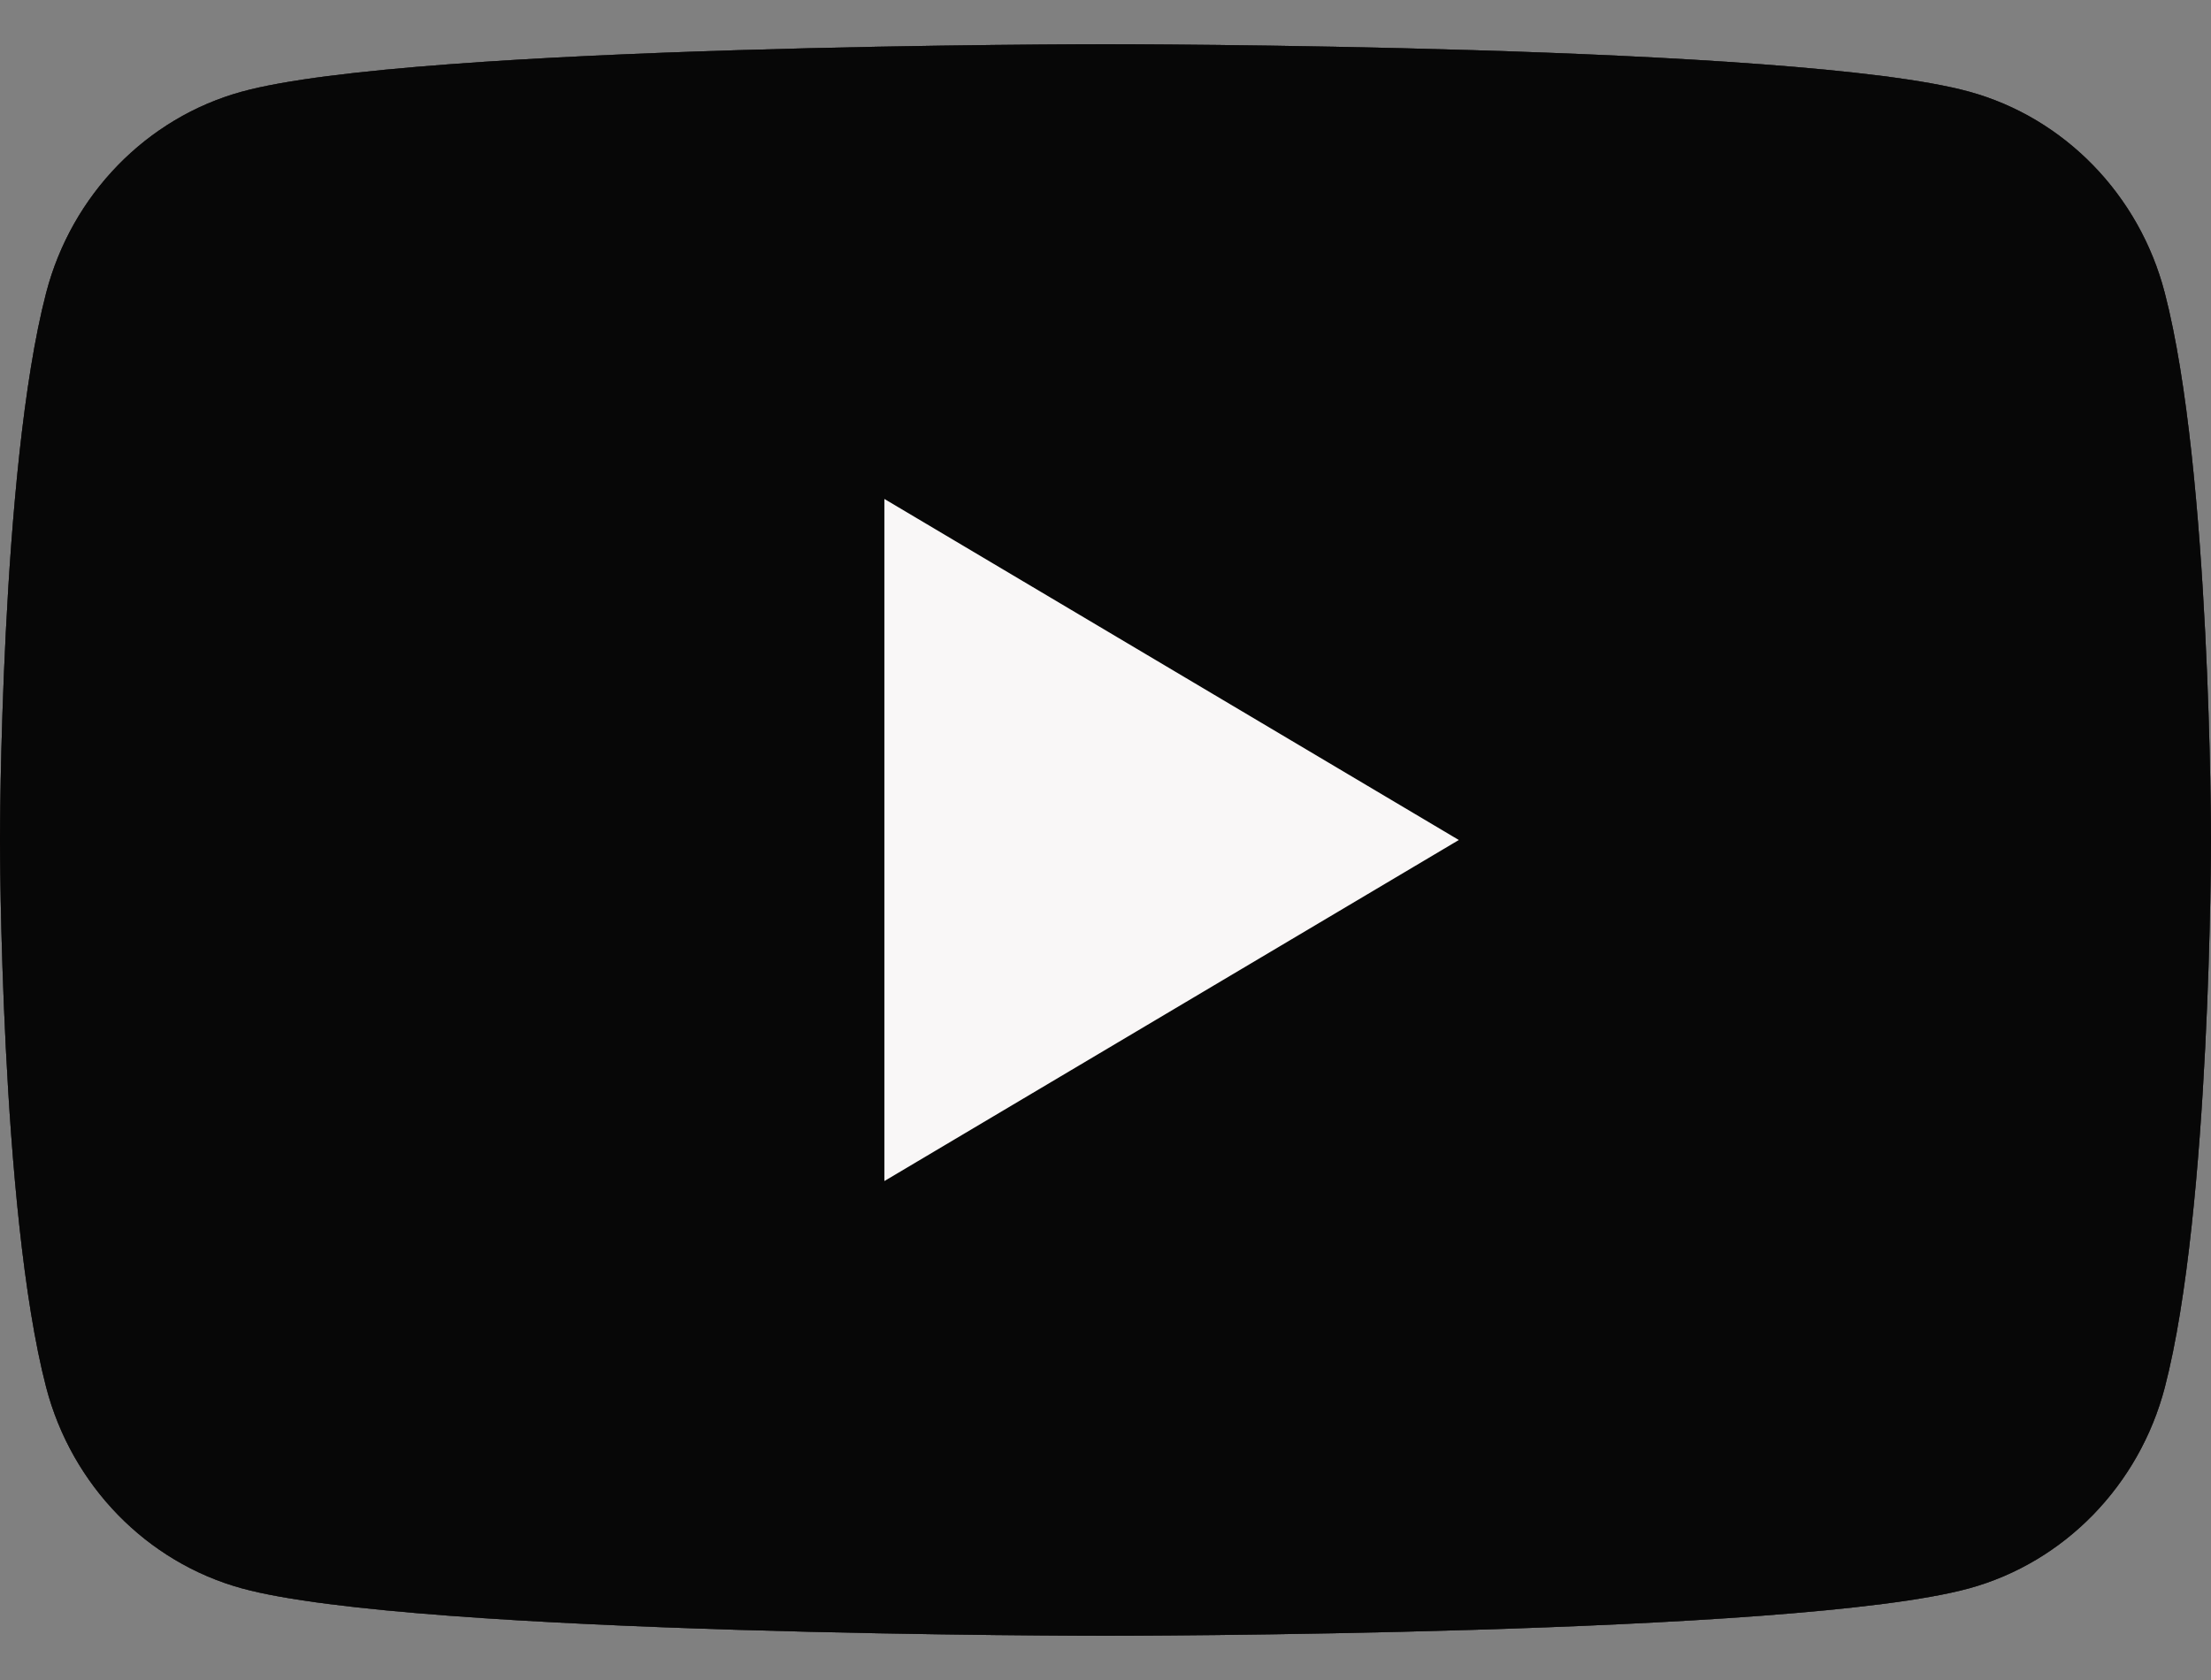
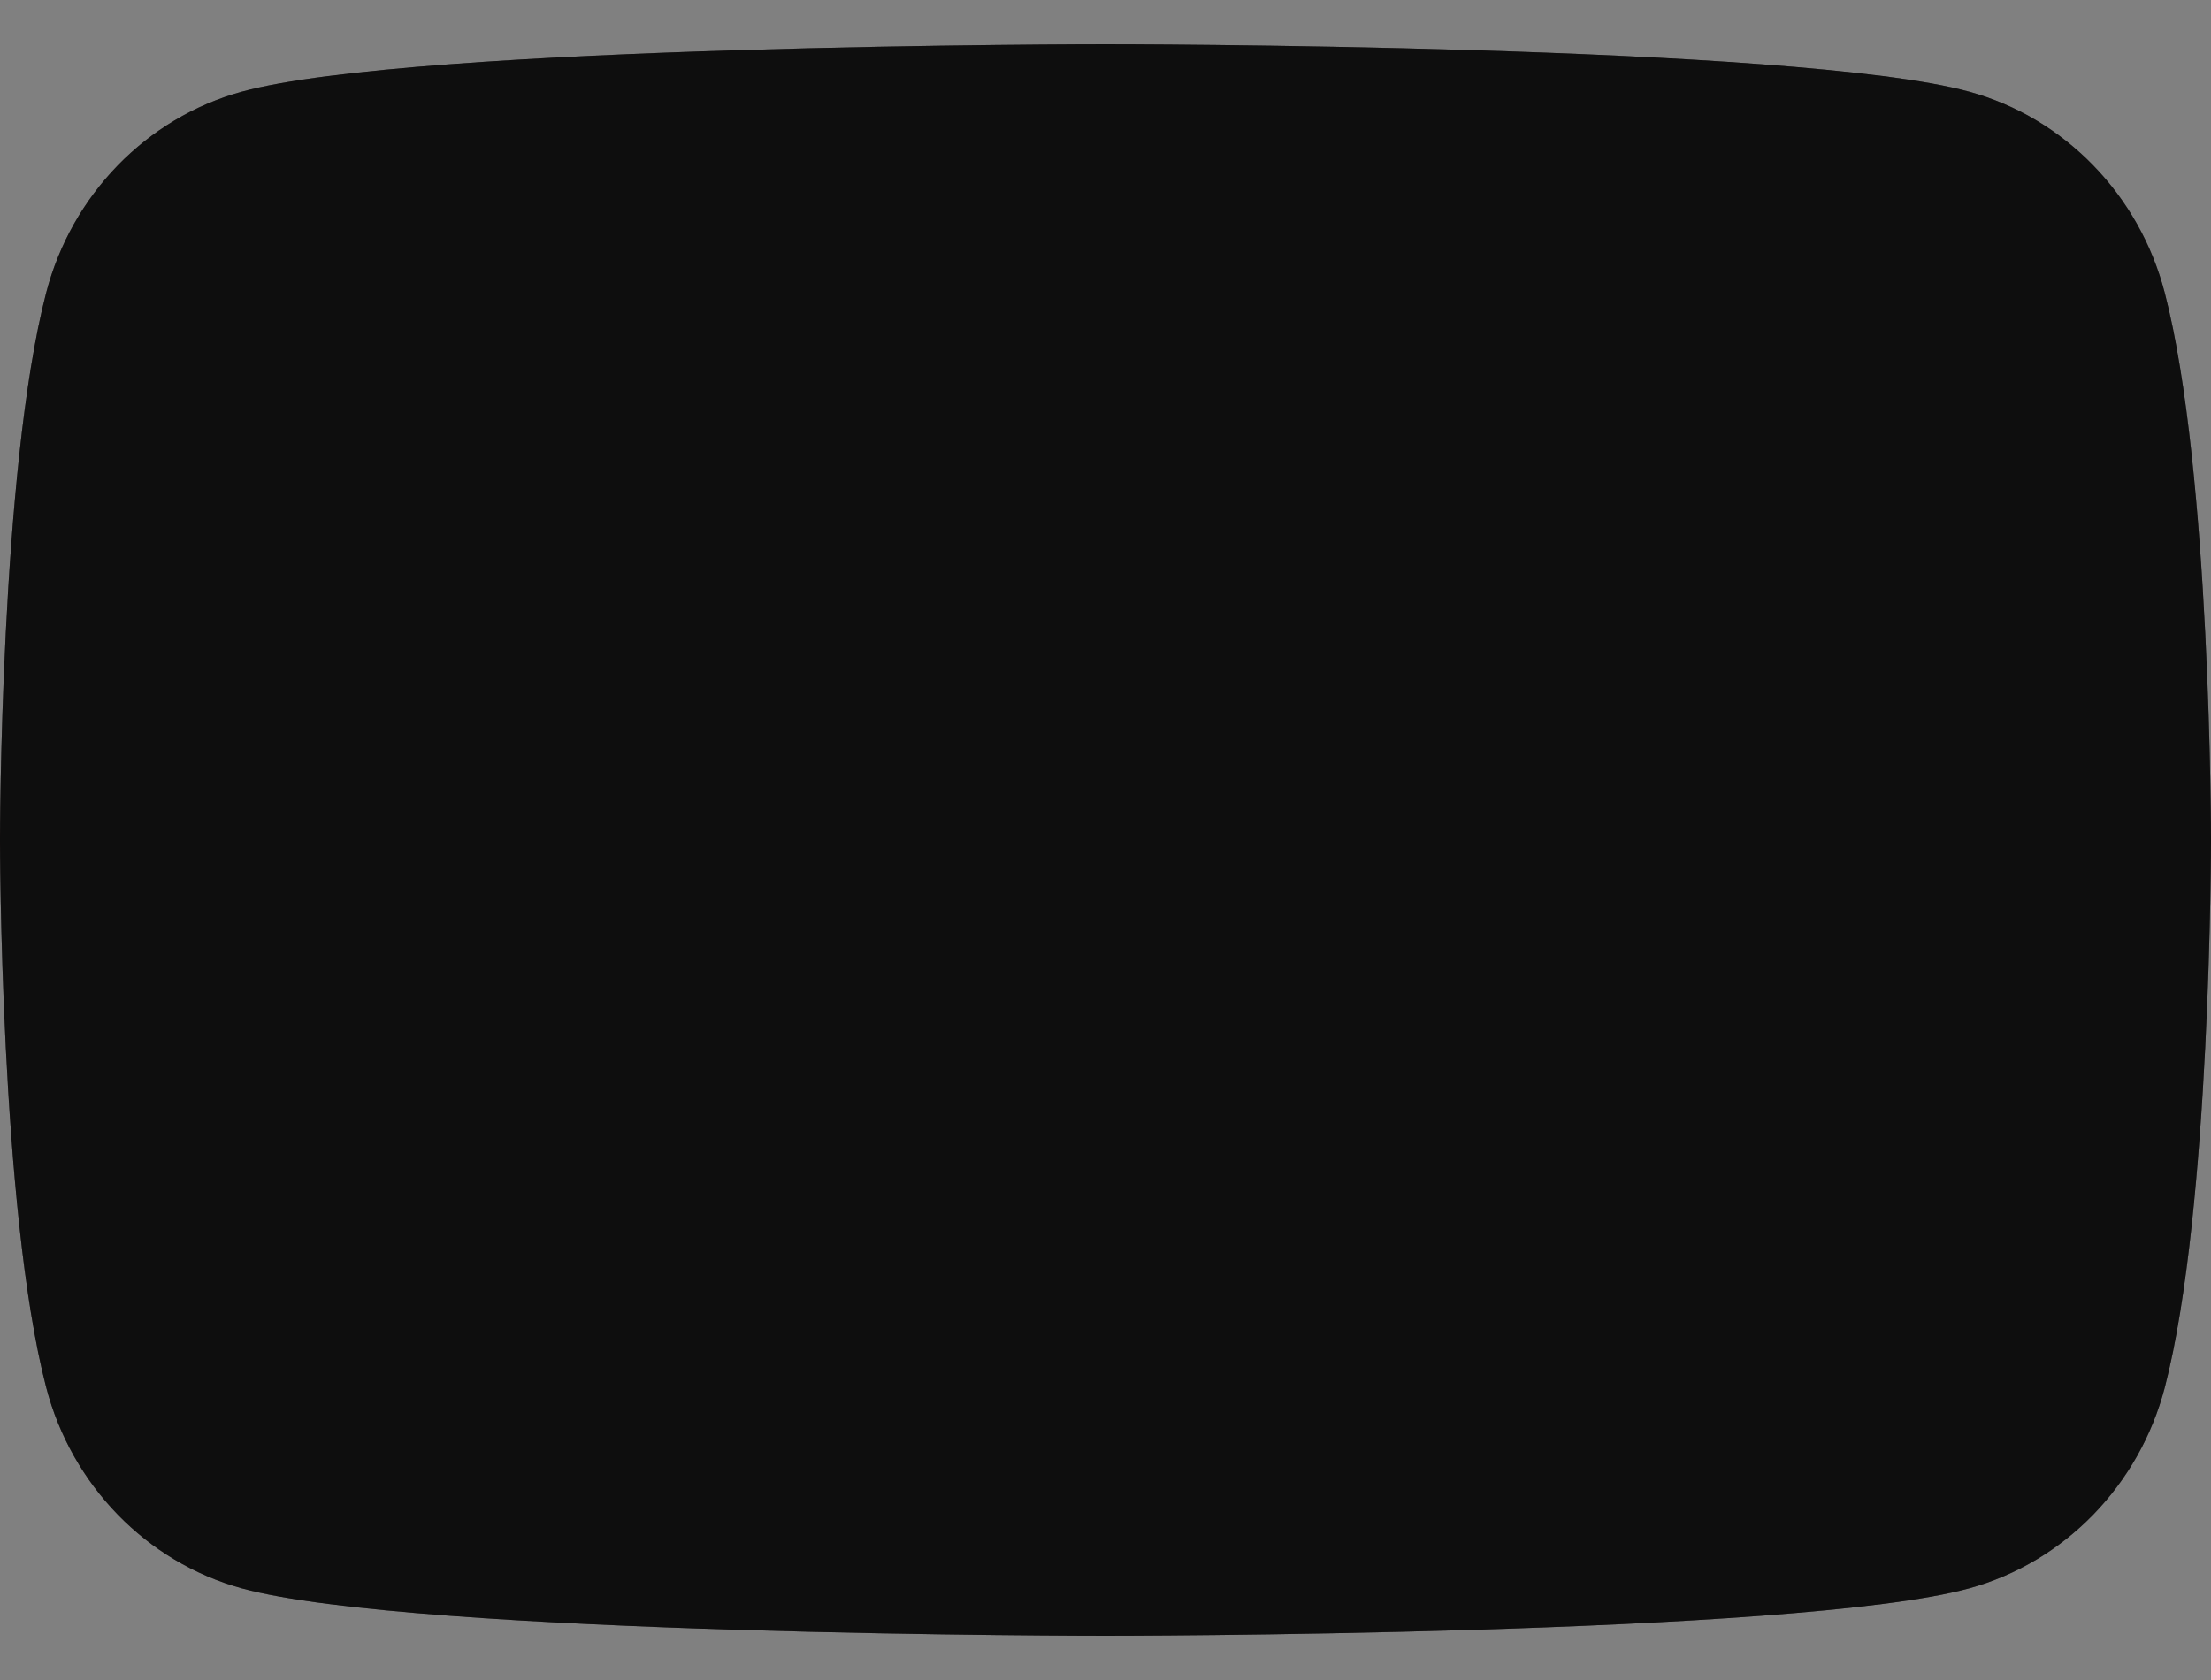
<svg xmlns="http://www.w3.org/2000/svg" width="25" height="19" viewBox="0 0 25 19" fill="none">
  <rect x="0" y="0" width="25" height="19" fill="#808080" stroke="none" />
  <g clip-path="url(#clip0_870_17718)">
    <path d="M24.477 3.311C24.19 2.204 23.343 1.333 22.267 1.037C20.318 0.5 12.5 0.5 12.5 0.5C12.5 0.5 4.682 0.5 2.733 1.037C1.657 1.333 0.81 2.204 0.522 3.311C0 5.316 0 9.5 0 9.5C0 9.5 0 13.684 0.522 15.69C0.81 16.796 1.657 17.667 2.733 17.963C4.682 18.5 12.5 18.5 12.5 18.5C12.5 18.5 20.318 18.5 22.267 17.963C23.343 17.667 24.19 16.796 24.478 15.69C25 13.684 25 9.5 25 9.5C25 9.5 25 5.316 24.477 3.311Z" fill="#1C1A1A" />
    <path d="M24.477 3.311C24.19 2.204 23.343 1.333 22.267 1.037C20.318 0.5 12.5 0.5 12.5 0.5C12.5 0.5 4.682 0.5 2.733 1.037C1.657 1.333 0.81 2.204 0.522 3.311C0 5.316 0 9.5 0 9.5C0 9.5 0 13.684 0.522 15.69C0.81 16.796 1.657 17.667 2.733 17.963C4.682 18.5 12.5 18.5 12.5 18.5C12.5 18.5 20.318 18.5 22.267 17.963C23.343 17.667 24.19 16.796 24.478 15.69C25 13.684 25 9.5 25 9.5C25 9.5 25 5.316 24.477 3.311Z" fill="black" fill-opacity="0.2" />
    <path d="M24.477 3.311C24.19 2.204 23.343 1.333 22.267 1.037C20.318 0.5 12.5 0.5 12.5 0.5C12.5 0.5 4.682 0.5 2.733 1.037C1.657 1.333 0.81 2.204 0.522 3.311C0 5.316 0 9.5 0 9.5C0 9.5 0 13.684 0.522 15.69C0.81 16.796 1.657 17.667 2.733 17.963C4.682 18.5 12.5 18.5 12.5 18.5C12.5 18.5 20.318 18.5 22.267 17.963C23.343 17.667 24.19 16.796 24.478 15.69C25 13.684 25 9.5 25 9.5C25 9.5 25 5.316 24.477 3.311Z" fill="black" fill-opacity="0.2" />
    <path d="M24.477 3.311C24.19 2.204 23.343 1.333 22.267 1.037C20.318 0.5 12.5 0.5 12.5 0.5C12.5 0.5 4.682 0.5 2.733 1.037C1.657 1.333 0.81 2.204 0.522 3.311C0 5.316 0 9.5 0 9.5C0 9.5 0 13.684 0.522 15.69C0.81 16.796 1.657 17.667 2.733 17.963C4.682 18.5 12.5 18.5 12.5 18.5C12.5 18.5 20.318 18.5 22.267 17.963C23.343 17.667 24.19 16.796 24.478 15.69C25 13.684 25 9.5 25 9.5C25 9.5 25 5.316 24.477 3.311Z" fill="black" fill-opacity="0.2" />
-     <path d="M24.477 3.311C24.19 2.204 23.343 1.333 22.267 1.037C20.318 0.5 12.5 0.5 12.5 0.5C12.5 0.5 4.682 0.5 2.733 1.037C1.657 1.333 0.81 2.204 0.522 3.311C0 5.316 0 9.5 0 9.5C0 9.5 0 13.684 0.522 15.69C0.81 16.796 1.657 17.667 2.733 17.963C4.682 18.5 12.5 18.5 12.5 18.5C12.5 18.5 20.318 18.5 22.267 17.963C23.343 17.667 24.19 16.796 24.478 15.69C25 13.684 25 9.5 25 9.5C25 9.5 25 5.316 24.477 3.311Z" fill="black" fill-opacity="0.2" />
-     <path d="M24.477 3.311C24.19 2.204 23.343 1.333 22.267 1.037C20.318 0.5 12.5 0.5 12.5 0.5C12.5 0.5 4.682 0.5 2.733 1.037C1.657 1.333 0.81 2.204 0.522 3.311C0 5.316 0 9.5 0 9.5C0 9.5 0 13.684 0.522 15.69C0.81 16.796 1.657 17.667 2.733 17.963C4.682 18.5 12.5 18.5 12.5 18.5C12.5 18.5 20.318 18.5 22.267 17.963C23.343 17.667 24.19 16.796 24.478 15.69C25 13.684 25 9.5 25 9.5C25 9.5 25 5.316 24.477 3.311Z" fill="black" fill-opacity="0.2" />
-     <path d="M24.477 3.311C24.19 2.204 23.343 1.333 22.267 1.037C20.318 0.5 12.5 0.5 12.5 0.5C12.5 0.5 4.682 0.5 2.733 1.037C1.657 1.333 0.81 2.204 0.522 3.311C0 5.316 0 9.5 0 9.5C0 9.5 0 13.684 0.522 15.69C0.81 16.796 1.657 17.667 2.733 17.963C4.682 18.5 12.5 18.5 12.5 18.5C12.5 18.5 20.318 18.5 22.267 17.963C23.343 17.667 24.19 16.796 24.478 15.69C25 13.684 25 9.5 25 9.5C25 9.5 25 5.316 24.477 3.311Z" fill="black" fill-opacity="0.2" />
-     <path d="M10 13.357V5.643L16.495 9.5L10 13.357Z" fill="#F9F7F7" />
  </g>
  <defs>
    <clipPath id="clip0_870_17718">
      <rect width="25" height="18" fill="white" transform="translate(0 0.5)" />
    </clipPath>
  </defs>
</svg>